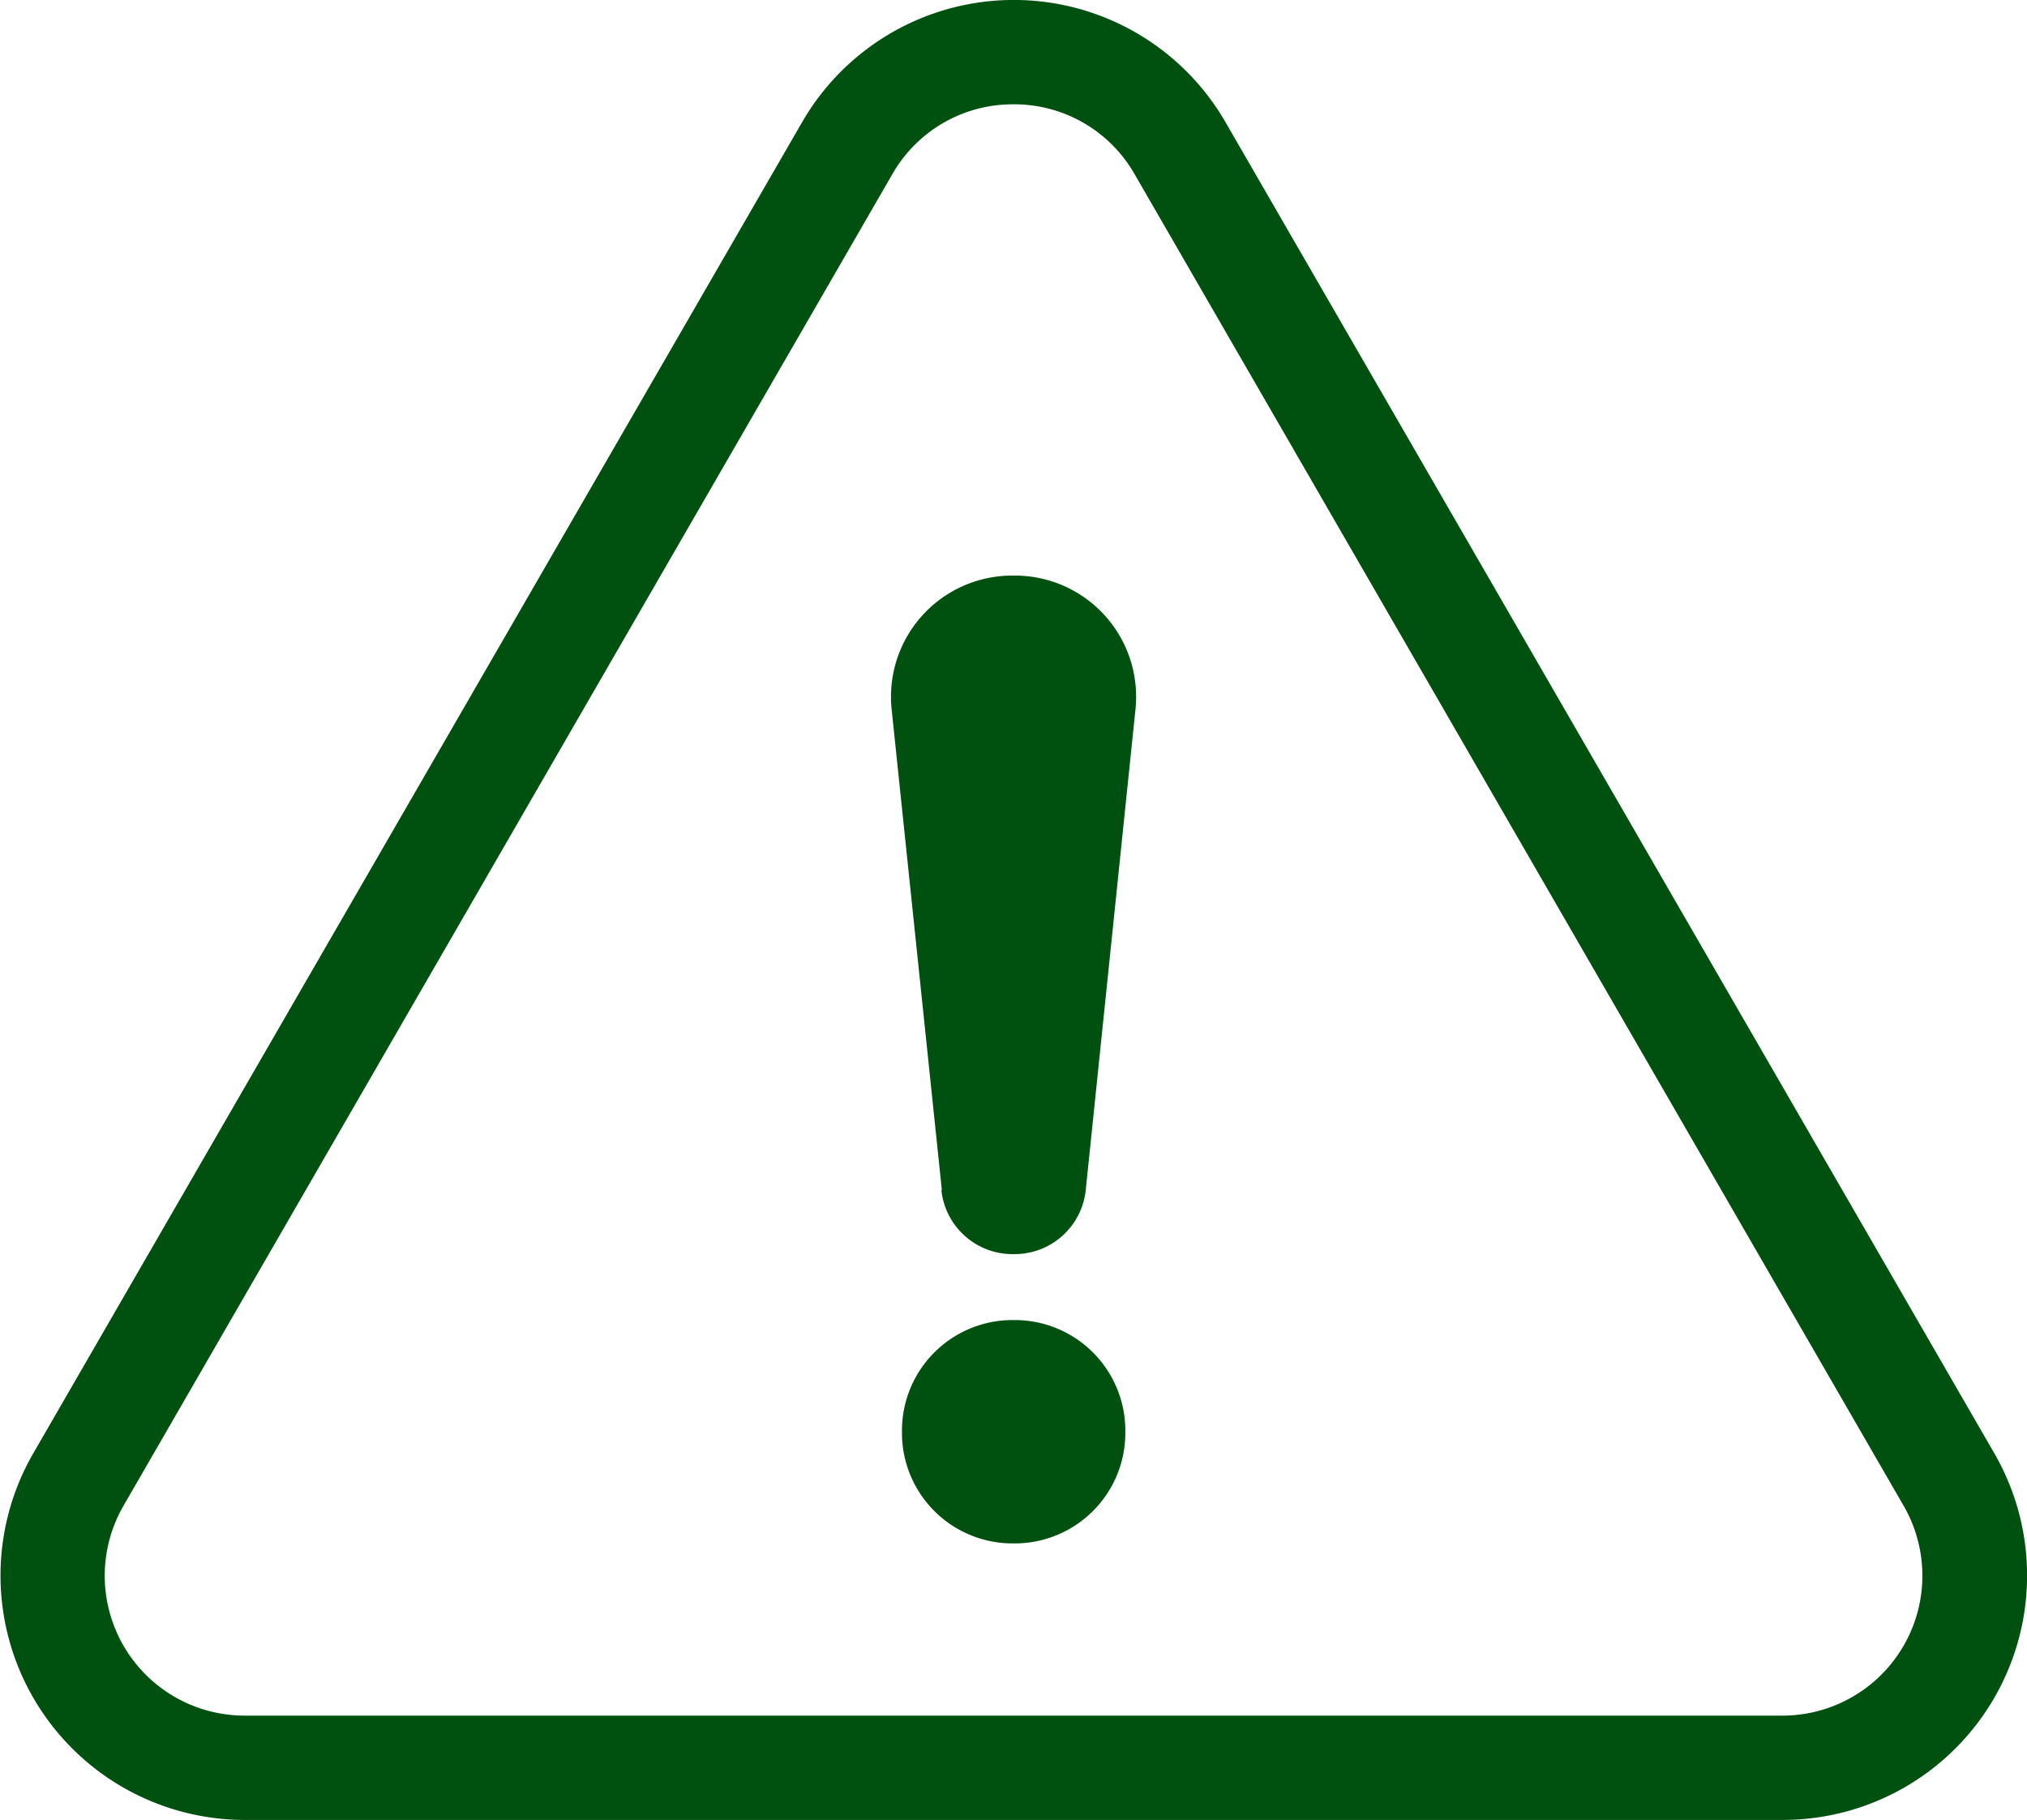
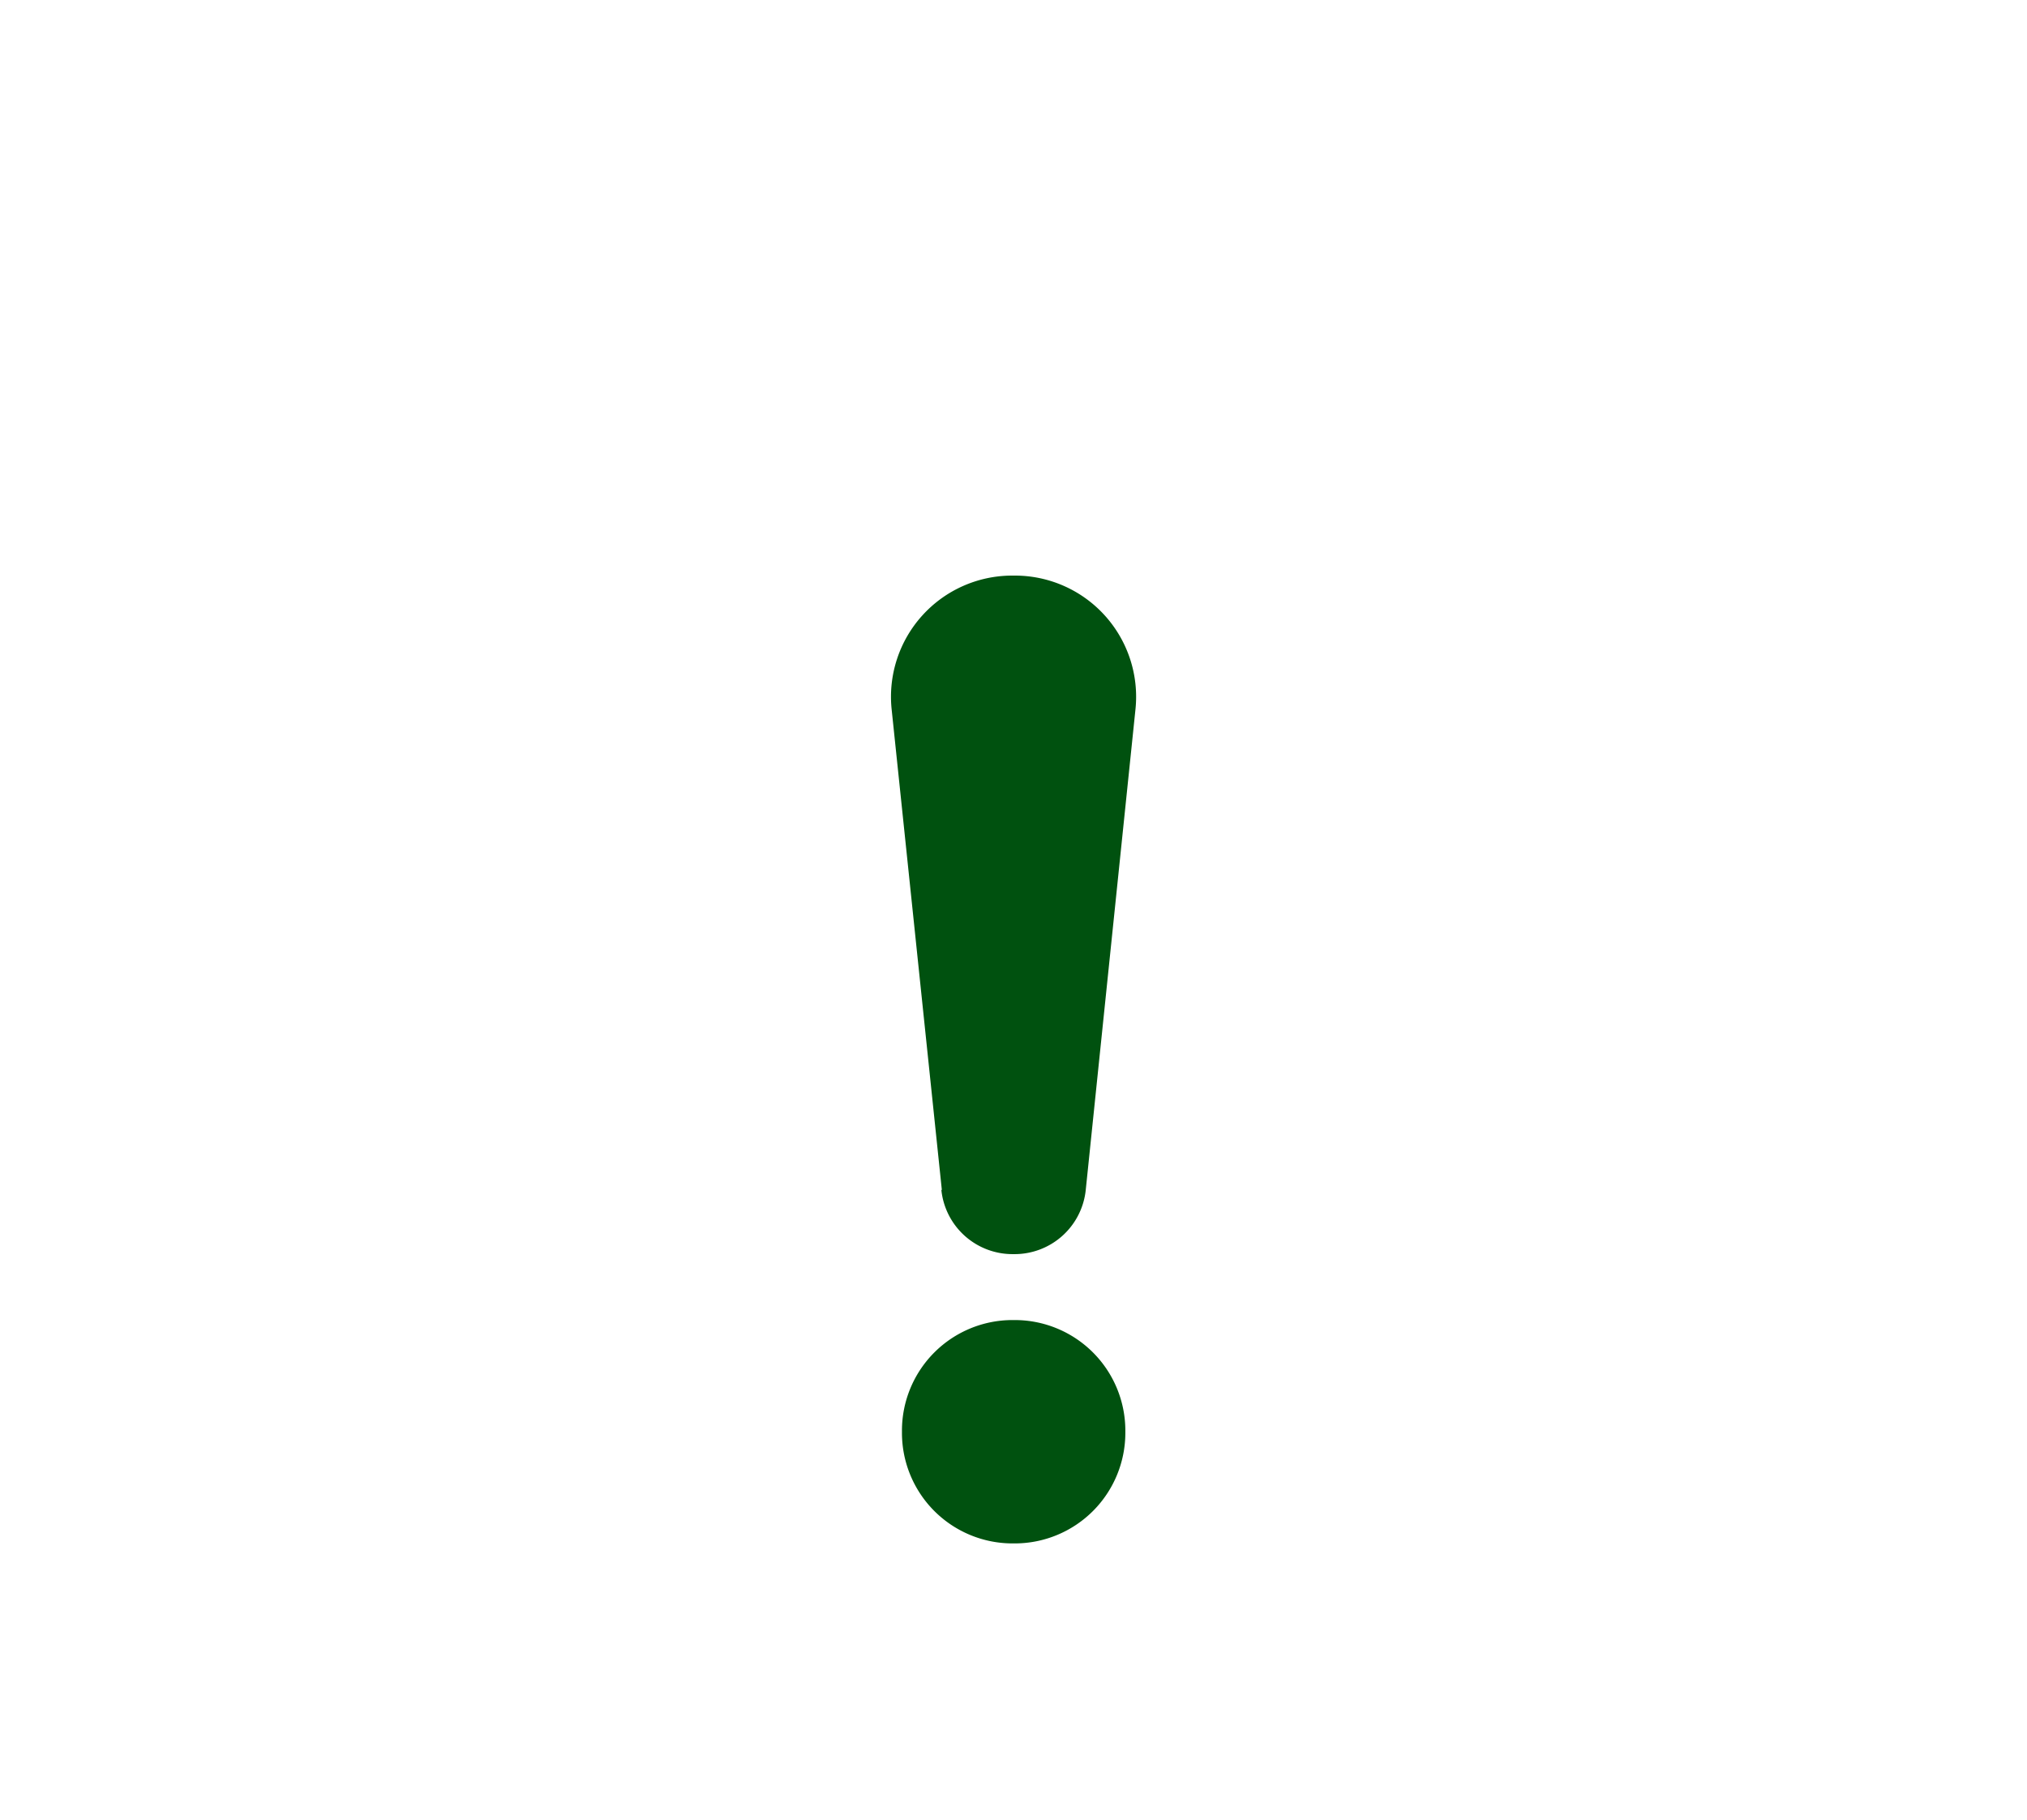
<svg xmlns="http://www.w3.org/2000/svg" width="34" height="30.531" viewBox="0 0 34 30.531">
  <defs>
    <clipPath id="a">
      <rect width="34" height="30.531" fill="#00510f" />
    </clipPath>
  </defs>
  <g clip-path="url(#a)">
    <path d="M250.257,171.455l-.842-8.062a2.033,2.033,0,0,1,2.022-2.244h.046a2.033,2.033,0,0,1,2.022,2.242l-.834,8.063a1.2,1.2,0,0,1-1.2,1.078h-.022a1.2,1.2,0,0,1-1.2-1.077m-.661,4.075v-.037a1.855,1.855,0,0,1,1.855-1.855h.037a1.855,1.855,0,0,1,1.855,1.855v.037a1.855,1.855,0,0,1-1.855,1.855h-.037a1.855,1.855,0,0,1-1.855-1.855" transform="translate(-234.459 -151.493)" fill="#00510f" />
-     <path d="M4.1,30.531A4.1,4.1,0,0,1,.556,24.386l12.9-22.338a4.1,4.1,0,0,1,7.1,0l12.9,22.338A4.1,4.1,0,0,1,29.9,30.531ZM17,1.75a2.323,2.323,0,0,0-2.032,1.173L2.072,25.261A2.347,2.347,0,0,0,4.1,28.781H29.9a2.347,2.347,0,0,0,2.032-3.52L19.033,2.923A2.323,2.323,0,0,0,17,1.75" transform="translate(-0.001 0)" fill="#00510f" />
  </g>
</svg>